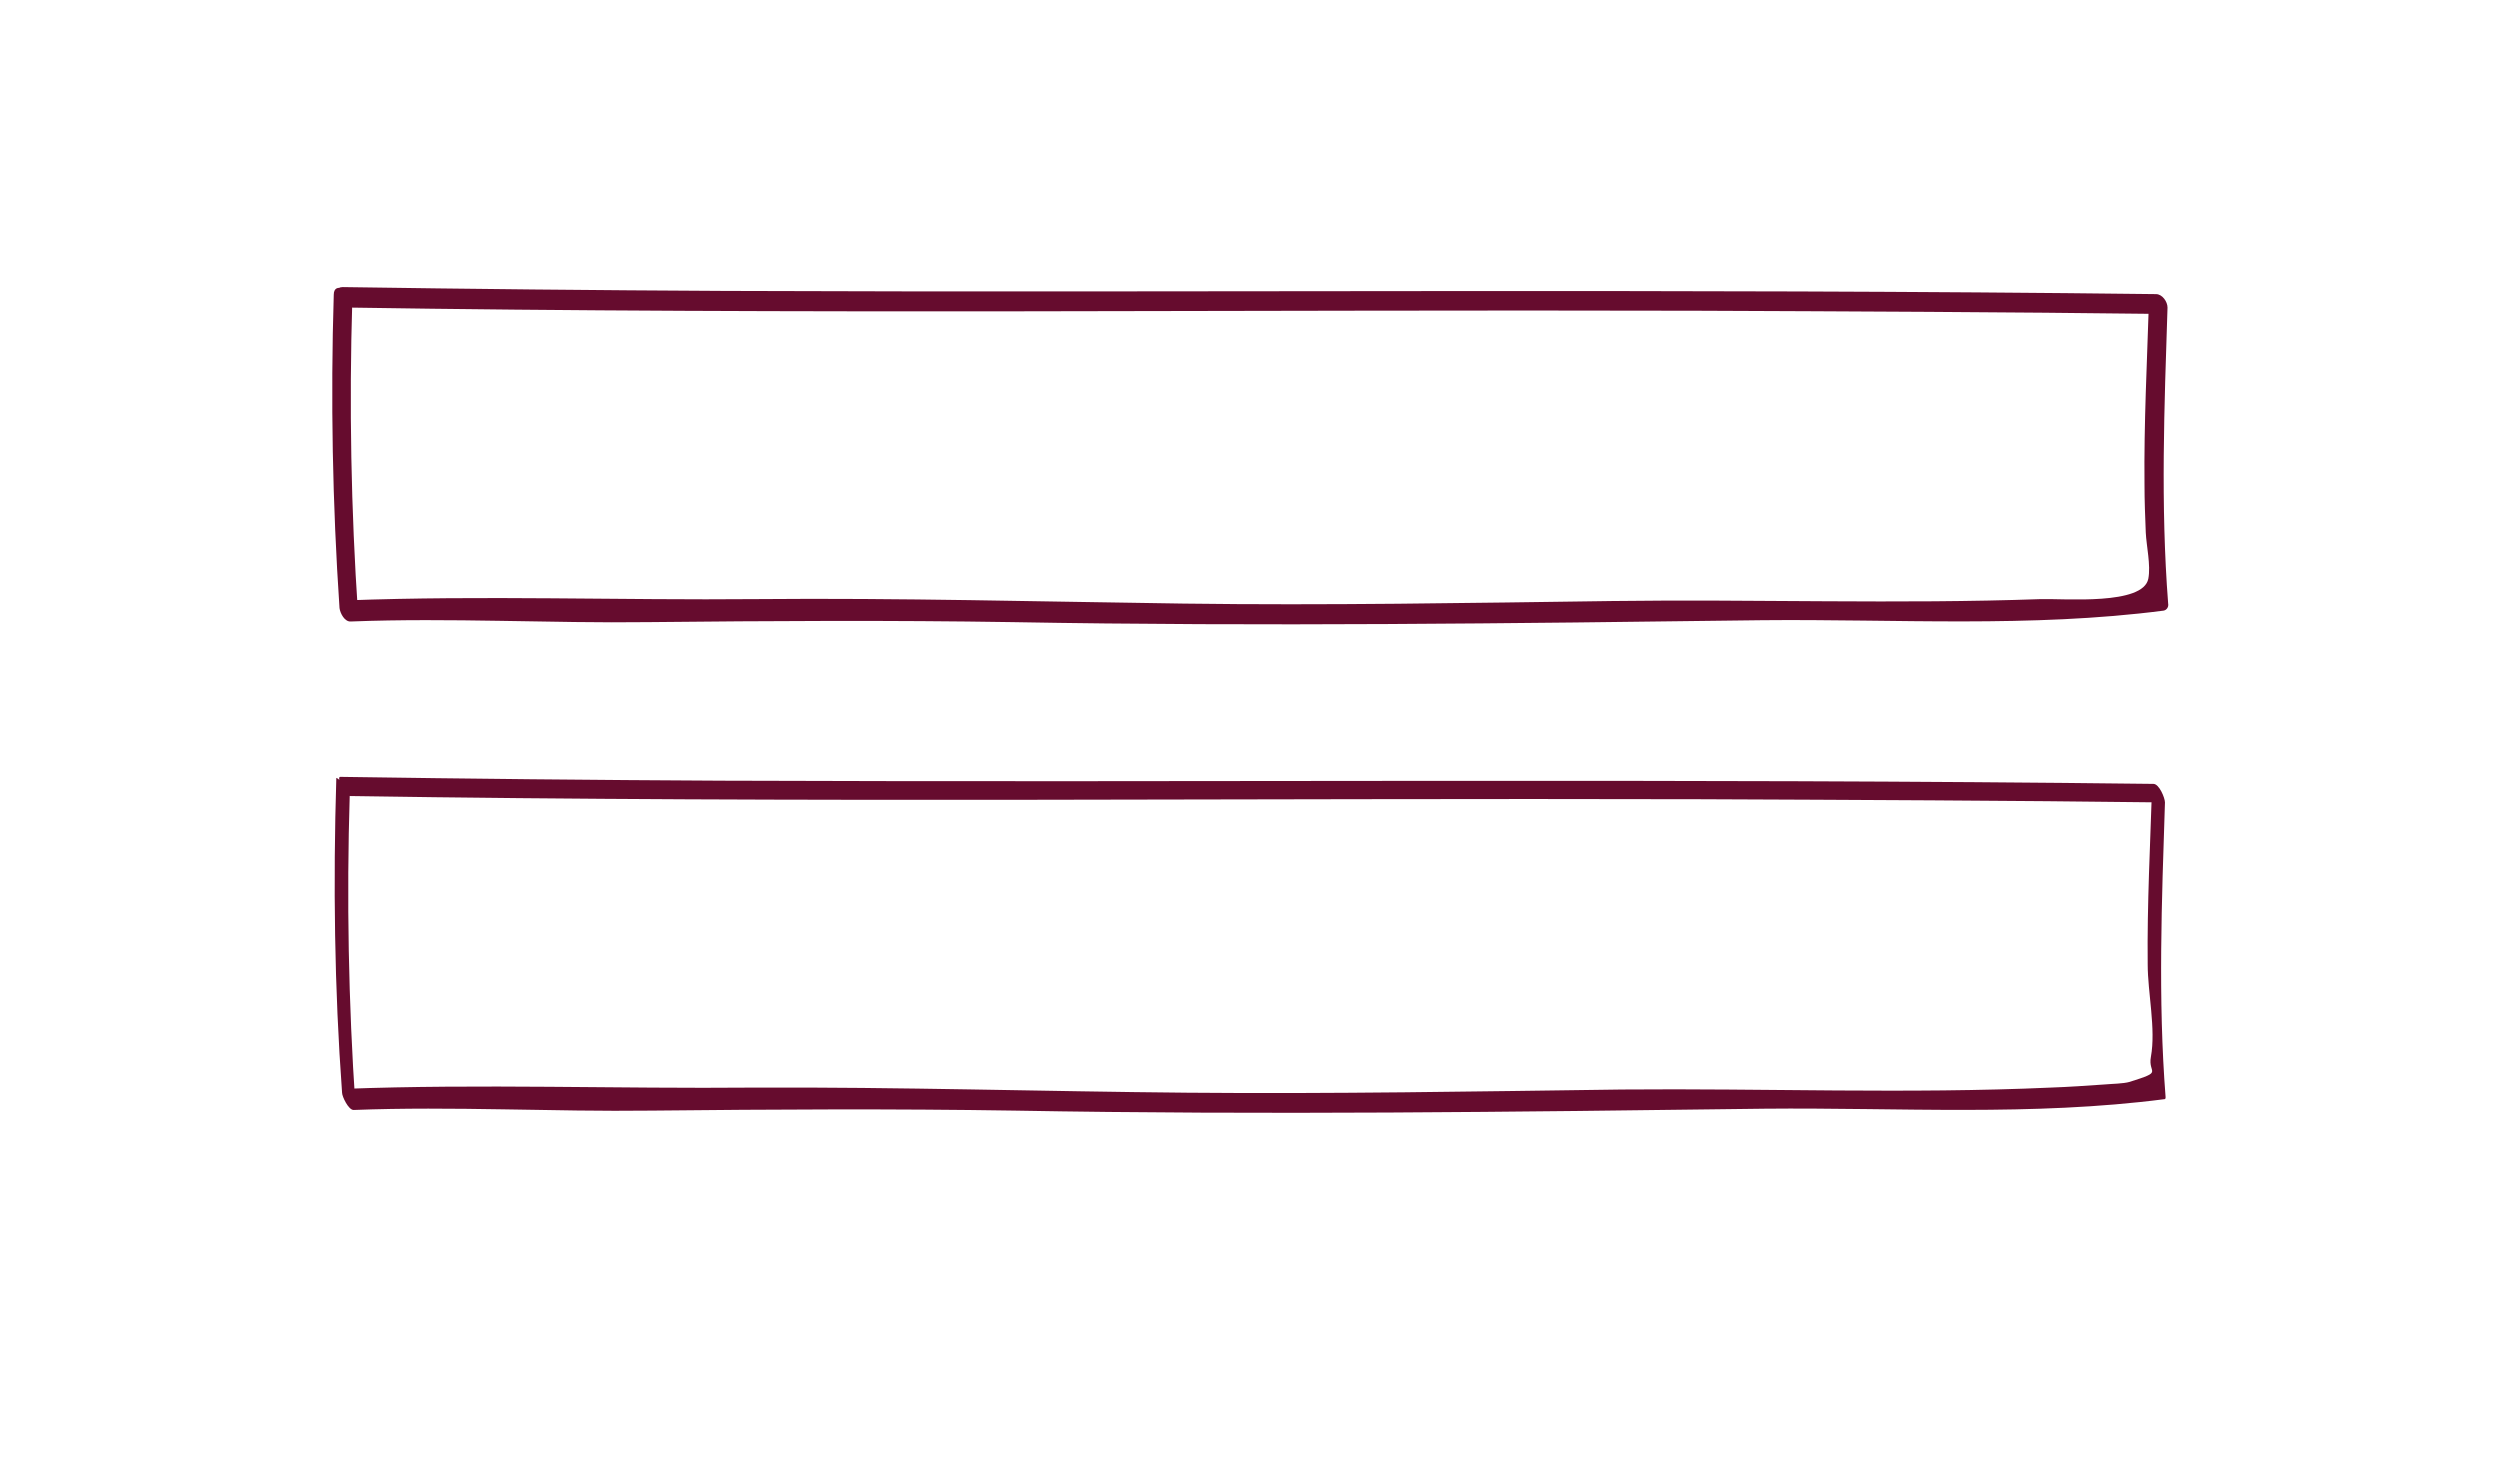
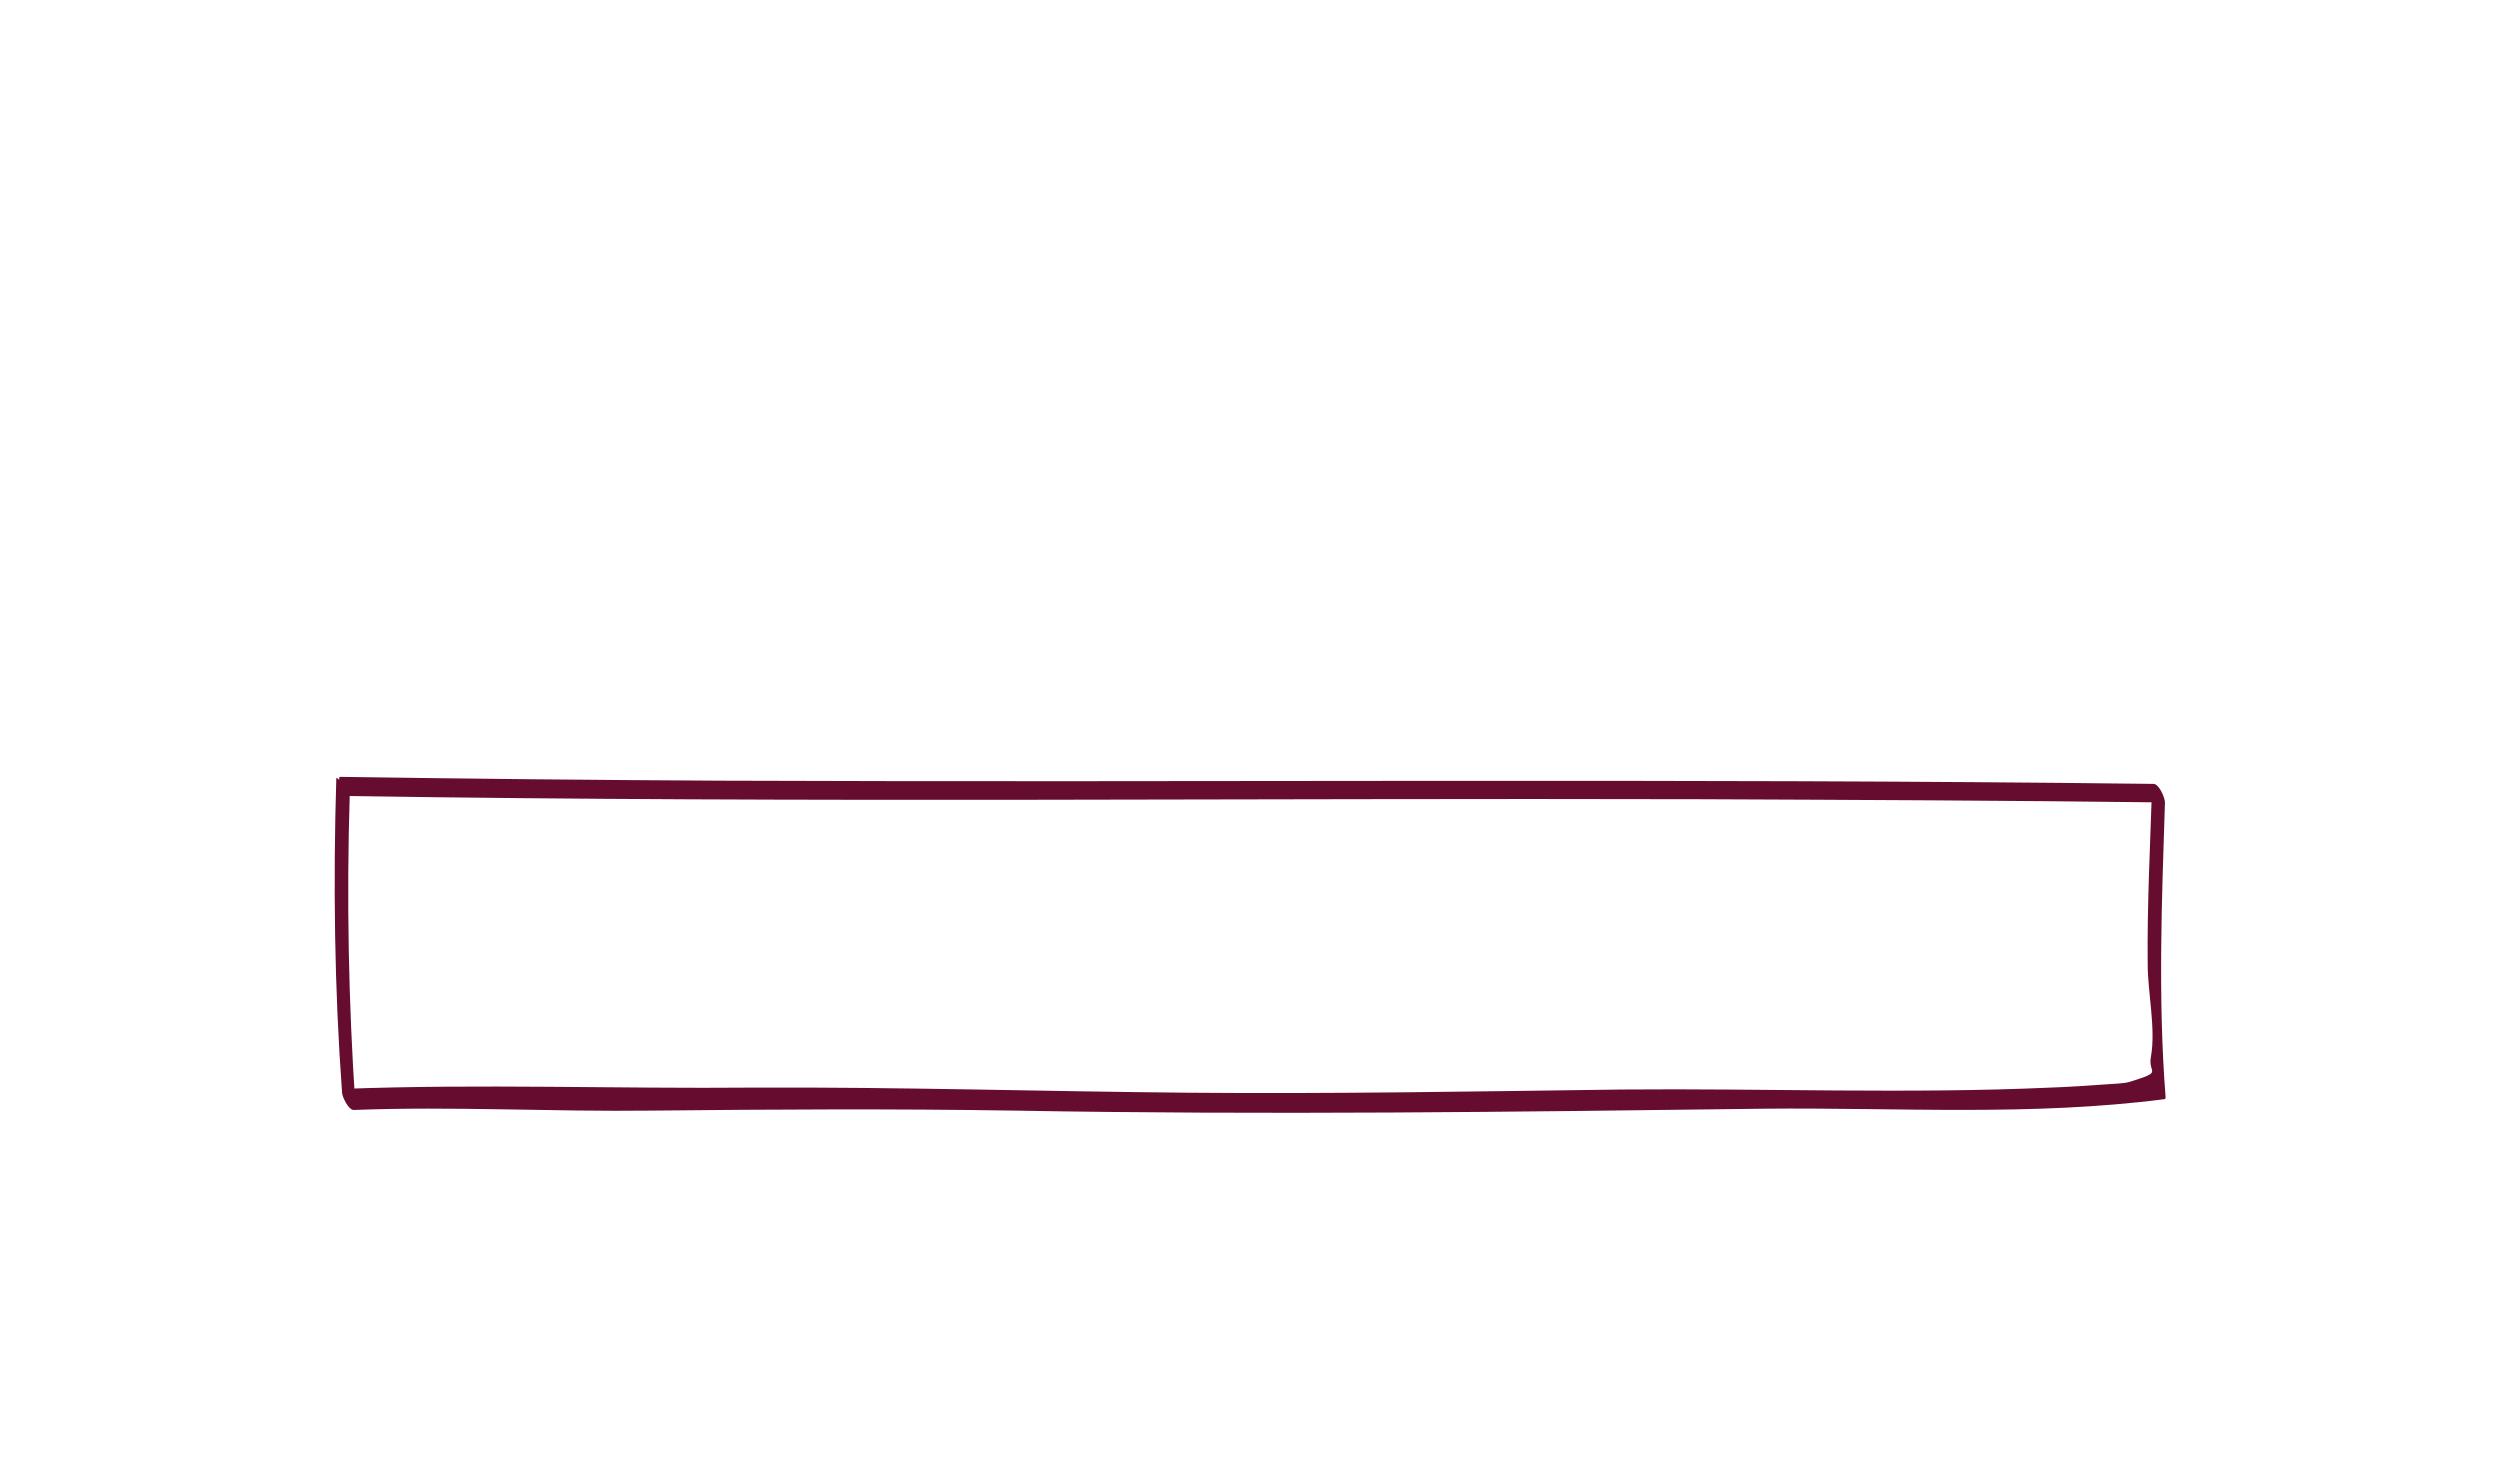
<svg xmlns="http://www.w3.org/2000/svg" version="1.1" id="Layer_1" x="0px" y="0px" viewBox="0 0 391 231" style="enable-background:new 0 0 391 231;" xml:space="preserve">
  <style type="text/css">
	.st0{fill:#660C2E;}
</style>
  <g>
    <g>
-       <path class="st0" d="M52.2,46.1c-0.5,16.3-0.2,32.7,0.9,49c0.1,0.8,0.8,2.2,1.8,2.1c15.6-0.6,31.1,0.3,46.6,0.1    c19-0.2,37.9-0.3,56.8,0c39.1,0.7,78.2,0.2,117.3-0.3c20.9-0.2,42,1.2,62.8-1.5c0.5-0.1,0.8-0.6,0.7-1.1    c-1.2-15.5-0.6-30.8-0.1-46.3c0-0.9-0.8-2.1-1.8-2.1c-74.6-0.9-149.2-0.2-223.9-0.5c-19.9-0.1-39.8-0.3-59.7-0.6    c-2,0-0.8,3.2,0.7,3.2c70.3,1.1,140.7,0.3,211.1,0.5c24.2,0.1,48.3,0.2,72.5,0.5c-0.6-0.7-1.2-1.4-1.8-2.1    c-0.3,9.6-0.8,19.2-0.7,28.8c0,2.5,0.1,5,0.2,7.5c0.1,2.1,0.8,5.1,0.4,7.2c-0.8,4.2-13.1,3.1-16.8,3.2c-22.3,0.8-44.7,0-67.1,0.3    c-22.3,0.3-44.7,0.7-67,0.4c-22.2-0.3-44.5-0.9-66.7-0.7c-21.4,0.2-42.9-0.6-64.2,0.2c0.6,0.7,1.2,1.4,1.8,2.1    c-1.1-16.3-1.4-32.6-0.9-49C55.1,45.5,52.2,43.9,52.2,46.1L52.2,46.1z" />
-     </g>
+       </g>
  </g>
  <g>
    <g>
      <path class="st0" d="M52.6,121.7c-0.5,16.4-0.3,32.8,0.9,49.2c0,0.6,1,2.7,1.8,2.7c15.6-0.6,31.1,0.3,46.6,0.1    c19-0.2,37.9-0.3,56.8,0c39.1,0.7,78.2,0.2,117.3-0.3c20.9-0.2,41.8,1.2,62.6-1.5c0.1-0.1,0.1-0.2,0.1-0.3    c-1.2-15.4-0.6-30.7-0.1-46.1c0-0.7-0.9-2.9-1.8-2.9c-74.6-0.9-149.2-0.2-223.9-0.5c-19.9-0.1-39.8-0.3-59.7-0.6    c-0.6,0,0.7,3,1.6,3c70.3,1.1,140.7,0.3,211.1,0.5c24.2,0.1,48.3,0.2,72.5,0.5c-0.6-1-1.2-1.9-1.8-2.9c-0.3,9.4-0.8,18.8-0.7,28.2    c0,4.5,1.3,10.1,0.5,14.5c-0.5,2.7,2.1,2.2-3.3,3.9c-1,0.3-2.8,0.3-3.8,0.4c-2.9,0.2-5.7,0.4-8.6,0.5c-22.3,1-44.7,0.1-67,0.3    c-22.7,0.3-45.4,0.7-68,0.5c-22.6-0.2-45.1-0.9-67.7-0.8c-21.4,0.2-42.9-0.6-64.2,0.2c0.6,0.9,1.2,1.8,1.8,2.7    c-1.1-16.2-1.4-32.5-0.9-48.7C54.7,123.4,52.6,121.4,52.6,121.7L52.6,121.7z" />
    </g>
  </g>
</svg>